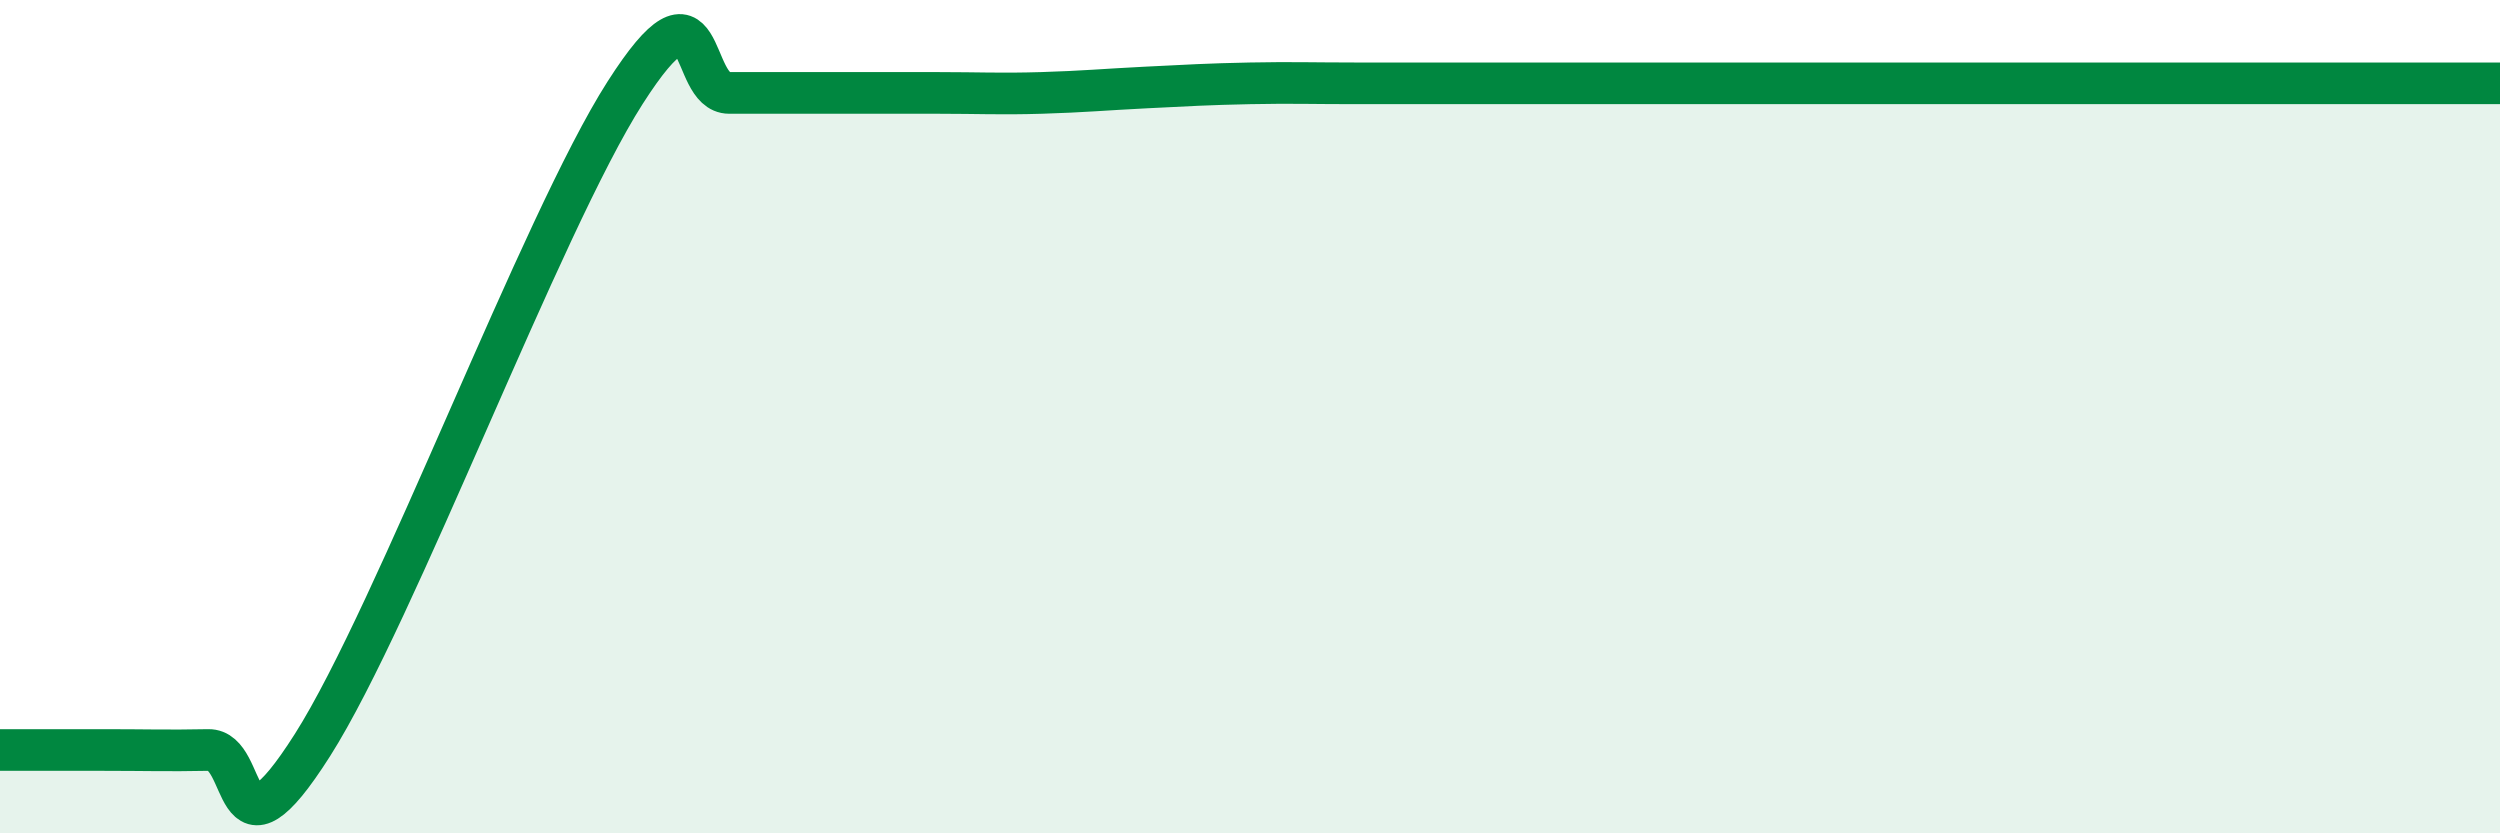
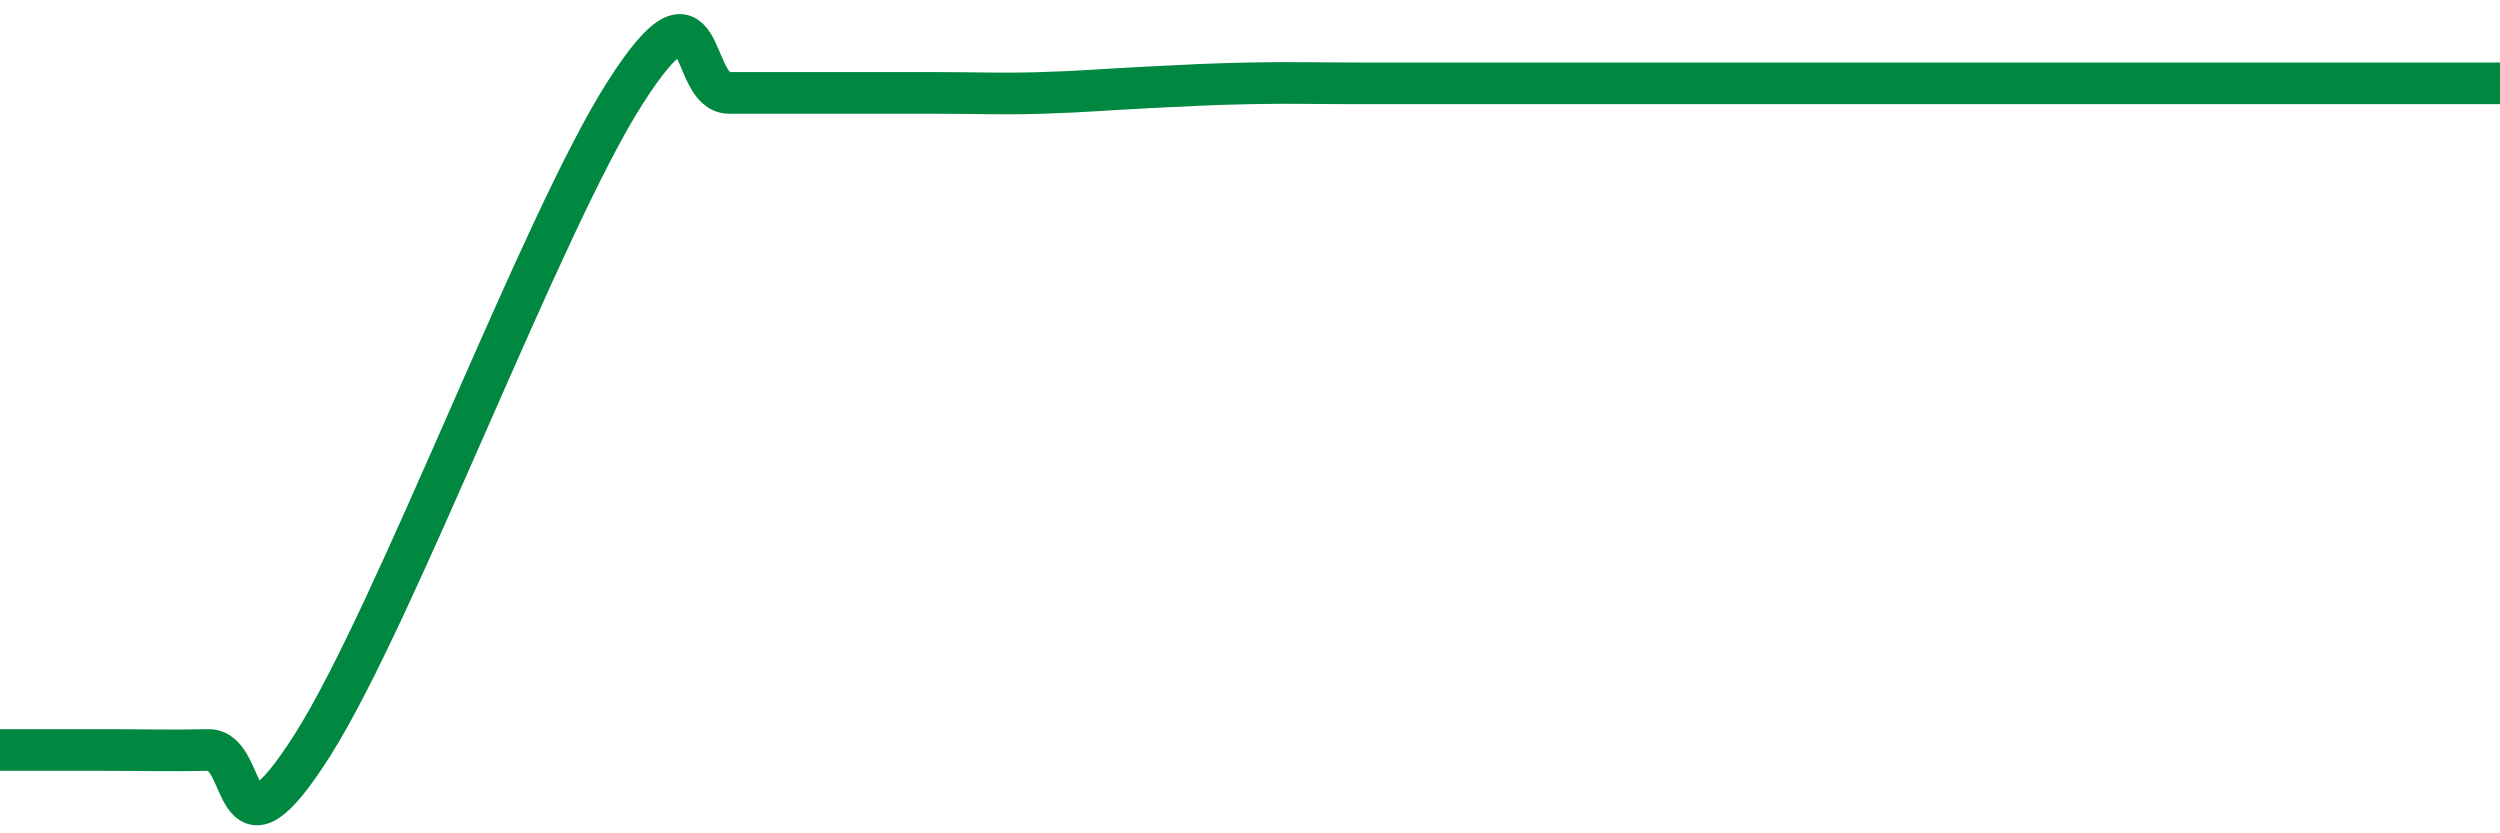
<svg xmlns="http://www.w3.org/2000/svg" width="60" height="20" viewBox="0 0 60 20">
-   <path d="M 0,18 C 0.5,18 1.5,18 2.5,18 C 3.5,18 4,18.02 5,18 C 6,17.98 5.5,21.03 7.5,17.88 C 9.5,14.73 13,5.36 15,2.23 C 17,-0.9 16.5,2.23 17.5,2.23 C 18.5,2.23 19,2.23 20,2.23 C 21,2.23 21.5,2.23 22.5,2.23 C 23.5,2.23 24,2.26 25,2.23 C 26,2.2 26.5,2.15 27.5,2.1 C 28.5,2.05 29,2.02 30,2 C 31,1.98 31.5,2 32.5,2 C 33.5,2 34,2 35,2 C 36,2 36.5,2 37.5,2 C 38.5,2 39,2 40,2 C 41,2 41.5,2 42.5,2 C 43.5,2 44,2 45,2 C 46,2 46.5,2 47.5,2 C 48.5,2 49,2 50,2 C 51,2 51.5,2 52.5,2 C 53.5,2 54,2 55,2 C 56,2 56.5,2 57.5,2 C 58.5,2 59.5,2 60,2L60 20L0 20Z" fill="#008740" opacity="0.1" stroke-linecap="round" stroke-linejoin="round" />
  <path d="M 0,18 C 0.5,18 1.5,18 2.5,18 C 3.5,18 4,18.02 5,18 C 6,17.98 5.5,21.03 7.5,17.88 C 9.5,14.73 13,5.36 15,2.23 C 17,-0.9 16.5,2.23 17.5,2.23 C 18.5,2.23 19,2.23 20,2.23 C 21,2.23 21.5,2.23 22.5,2.23 C 23.5,2.23 24,2.26 25,2.23 C 26,2.2 26.5,2.15 27.5,2.1 C 28.5,2.05 29,2.02 30,2 C 31,1.98 31.5,2 32.5,2 C 33.5,2 34,2 35,2 C 36,2 36.5,2 37.5,2 C 38.5,2 39,2 40,2 C 41,2 41.5,2 42.5,2 C 43.5,2 44,2 45,2 C 46,2 46.5,2 47.5,2 C 48.5,2 49,2 50,2 C 51,2 51.5,2 52.5,2 C 53.5,2 54,2 55,2 C 56,2 56.5,2 57.5,2 C 58.5,2 59.5,2 60,2" stroke="#008740" stroke-width="1" fill="none" stroke-linecap="round" stroke-linejoin="round" />
</svg>